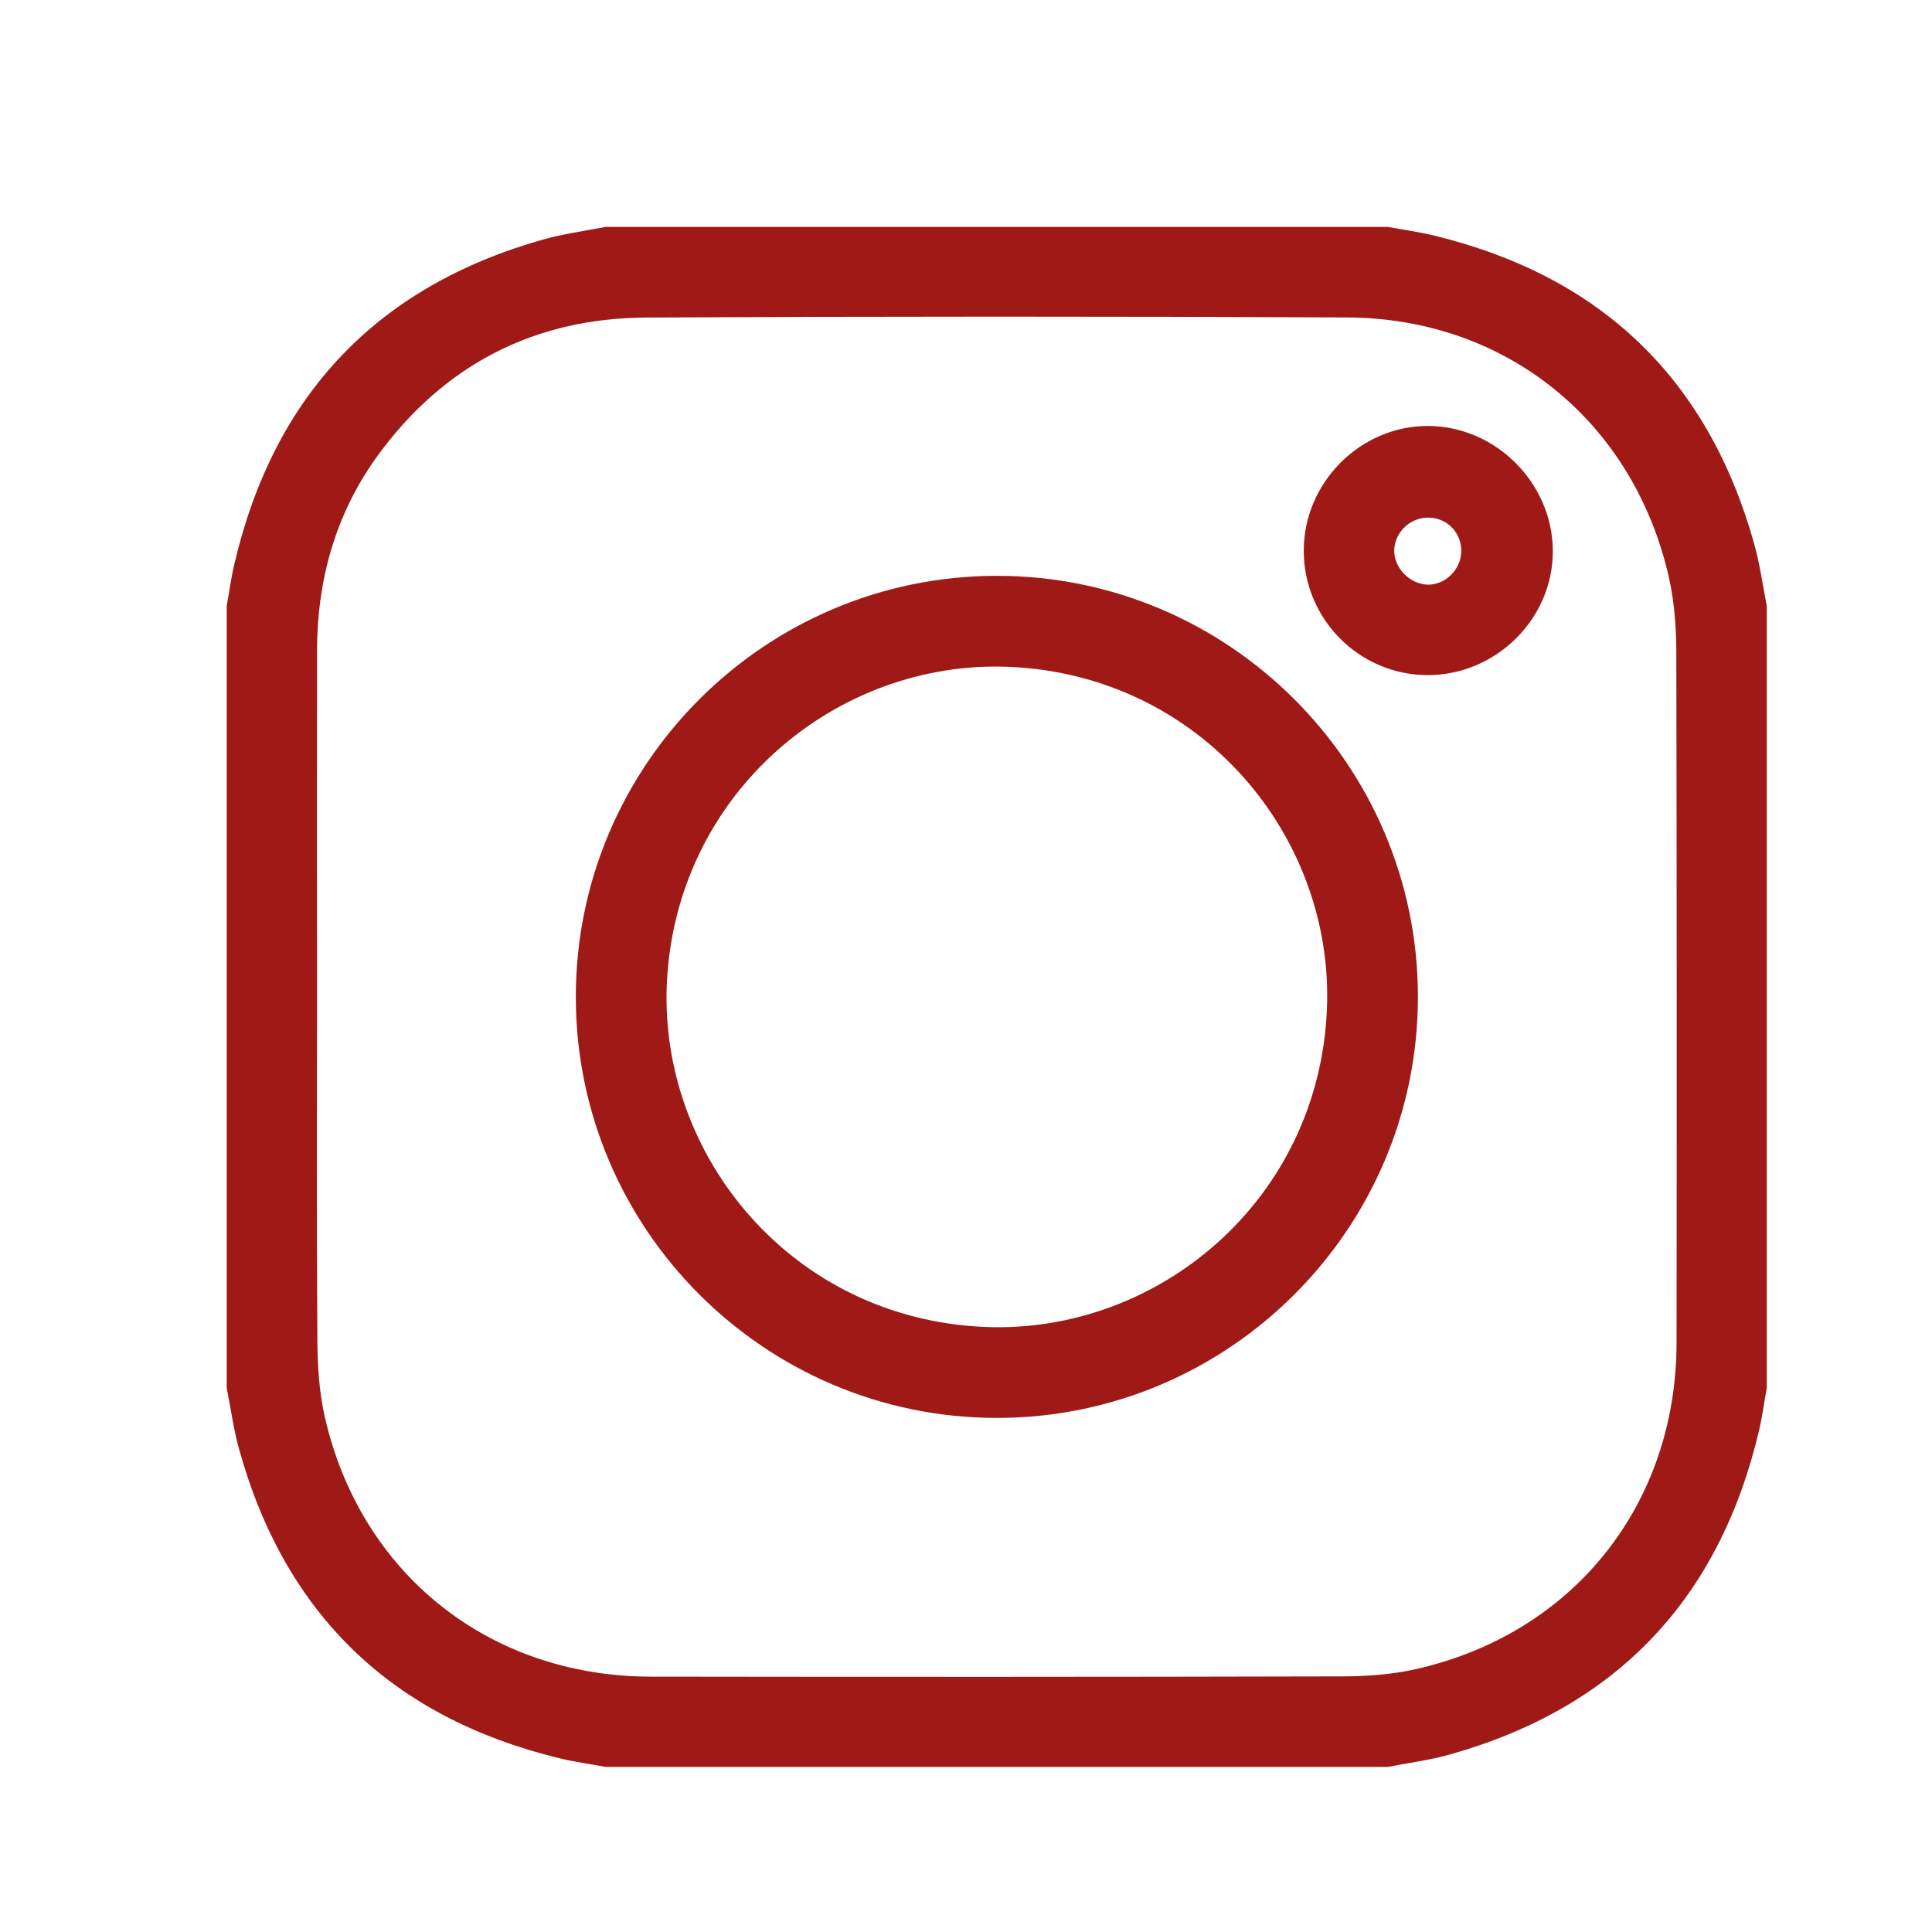
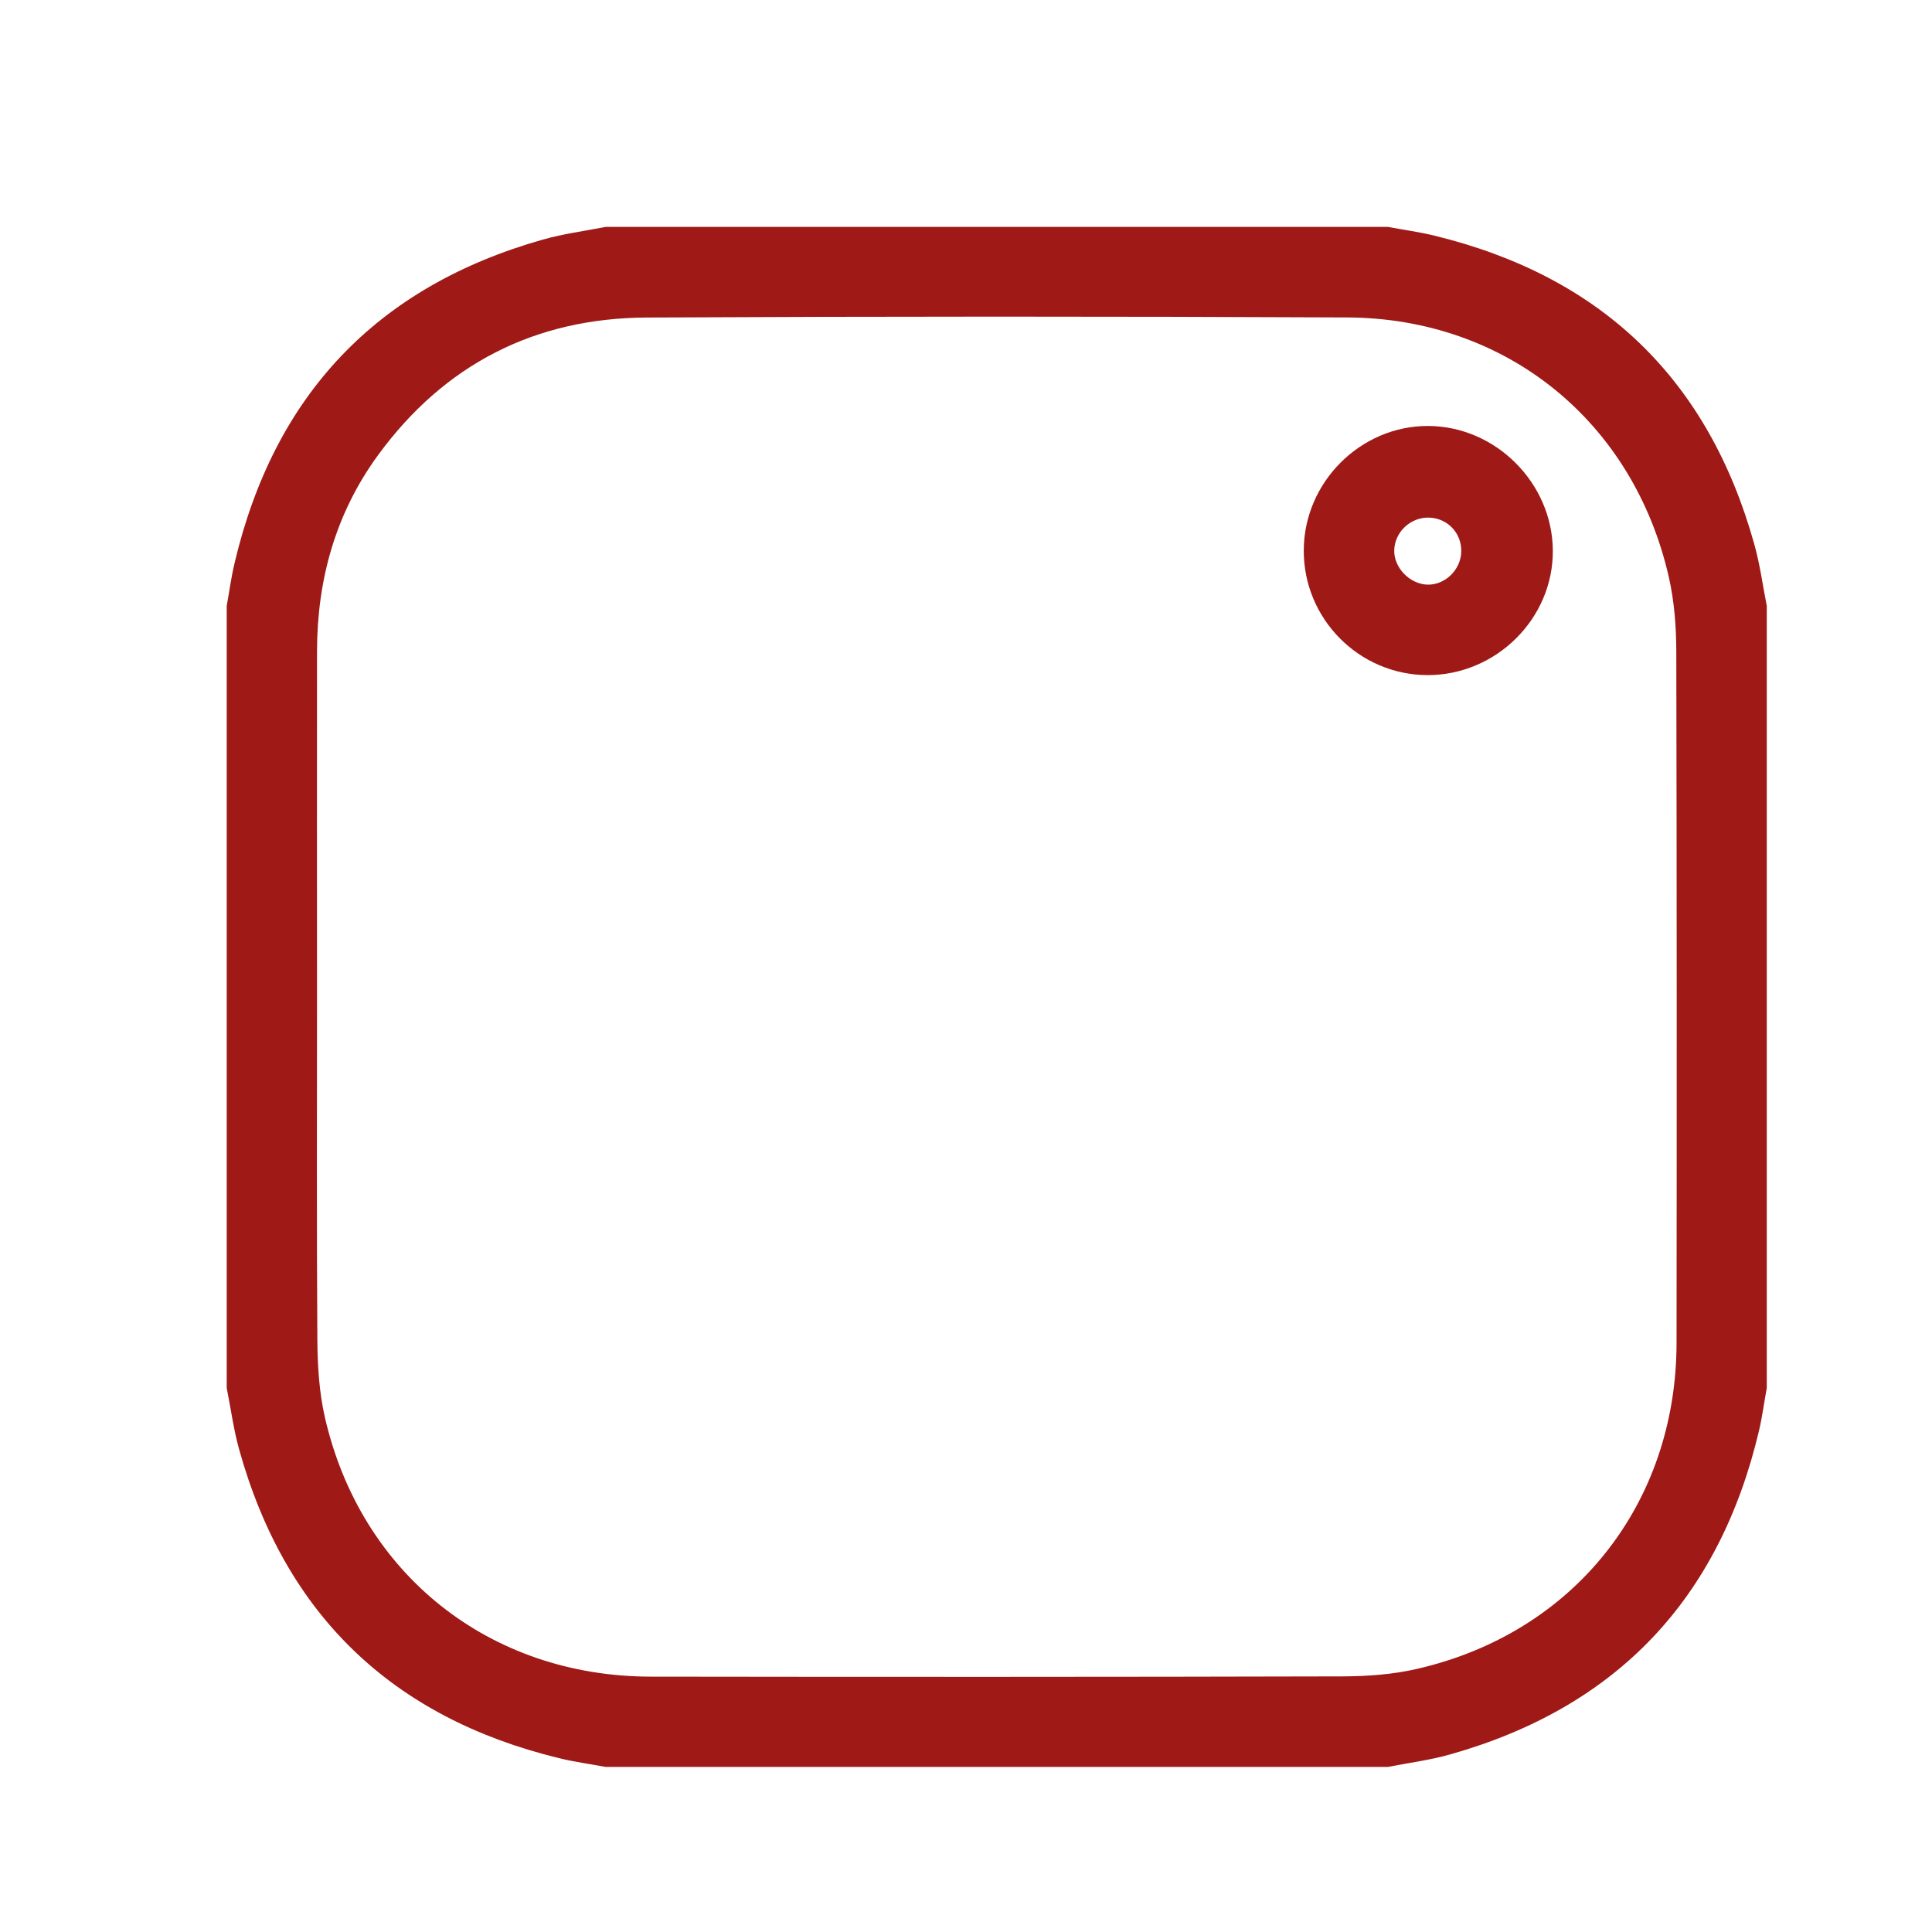
<svg xmlns="http://www.w3.org/2000/svg" width="23" height="23" viewBox="0 0 23 23" fill="none">
  <path d="M16.521 21.035H7.211C7.025 21 6.836 20.975 6.653 20.93C4.67 20.446 3.395 19.224 2.847 17.255C2.78 17.016 2.748 16.767 2.699 16.523C2.699 13.42 2.699 10.316 2.699 7.213C2.73 7.044 2.752 6.873 2.792 6.706C3.263 4.706 4.482 3.413 6.463 2.852C6.707 2.783 6.961 2.75 7.211 2.701C10.314 2.701 13.418 2.701 16.521 2.701C16.707 2.736 16.896 2.761 17.079 2.806C19.063 3.29 20.337 4.512 20.885 6.481C20.952 6.72 20.985 6.969 21.033 7.213V16.523C21.002 16.692 20.98 16.863 20.941 17.03C20.469 19.031 19.251 20.323 17.27 20.884C17.026 20.954 16.771 20.986 16.521 21.035V21.035ZM3.774 11.866C3.774 13.226 3.769 14.587 3.778 15.947C3.78 16.256 3.799 16.571 3.867 16.87C4.294 18.74 5.829 19.958 7.748 19.96C10.492 19.964 13.237 19.964 15.981 19.957C16.278 19.956 16.581 19.934 16.868 19.868C18.738 19.44 19.956 17.906 19.959 15.987C19.962 13.242 19.962 10.498 19.956 7.753C19.955 7.457 19.932 7.154 19.866 6.866C19.443 5.016 17.931 3.788 16.039 3.779C13.258 3.766 10.478 3.766 7.698 3.78C6.366 3.787 5.29 4.338 4.5 5.419C3.995 6.111 3.776 6.899 3.774 7.75C3.772 9.122 3.774 10.494 3.774 11.867V11.866Z" fill="#9F1916" />
-   <path d="M16.88 11.862C16.883 14.628 14.63 16.882 11.864 16.88C9.104 16.878 6.858 14.633 6.855 11.873C6.852 9.107 9.104 6.854 11.871 6.855C14.63 6.857 16.877 9.103 16.88 11.862ZM7.938 11.719C7.853 13.77 9.433 15.7 11.723 15.797C13.778 15.883 15.694 14.298 15.796 12.026C15.89 9.967 14.302 8.04 12.021 7.939C9.967 7.848 8.04 9.434 7.938 11.719Z" fill="#9F1916" />
  <path d="M16.992 8.037C16.179 8.034 15.518 7.367 15.521 6.552C15.523 5.742 16.196 5.069 17.001 5.071C17.803 5.073 18.48 5.748 18.486 6.552C18.493 7.362 17.811 8.04 16.991 8.037H16.992ZM17.009 6.162C16.79 6.158 16.605 6.333 16.598 6.549C16.592 6.756 16.78 6.952 16.991 6.96C17.202 6.967 17.391 6.784 17.396 6.567C17.401 6.344 17.23 6.166 17.009 6.162L17.009 6.162Z" fill="#9F1916" />
</svg>